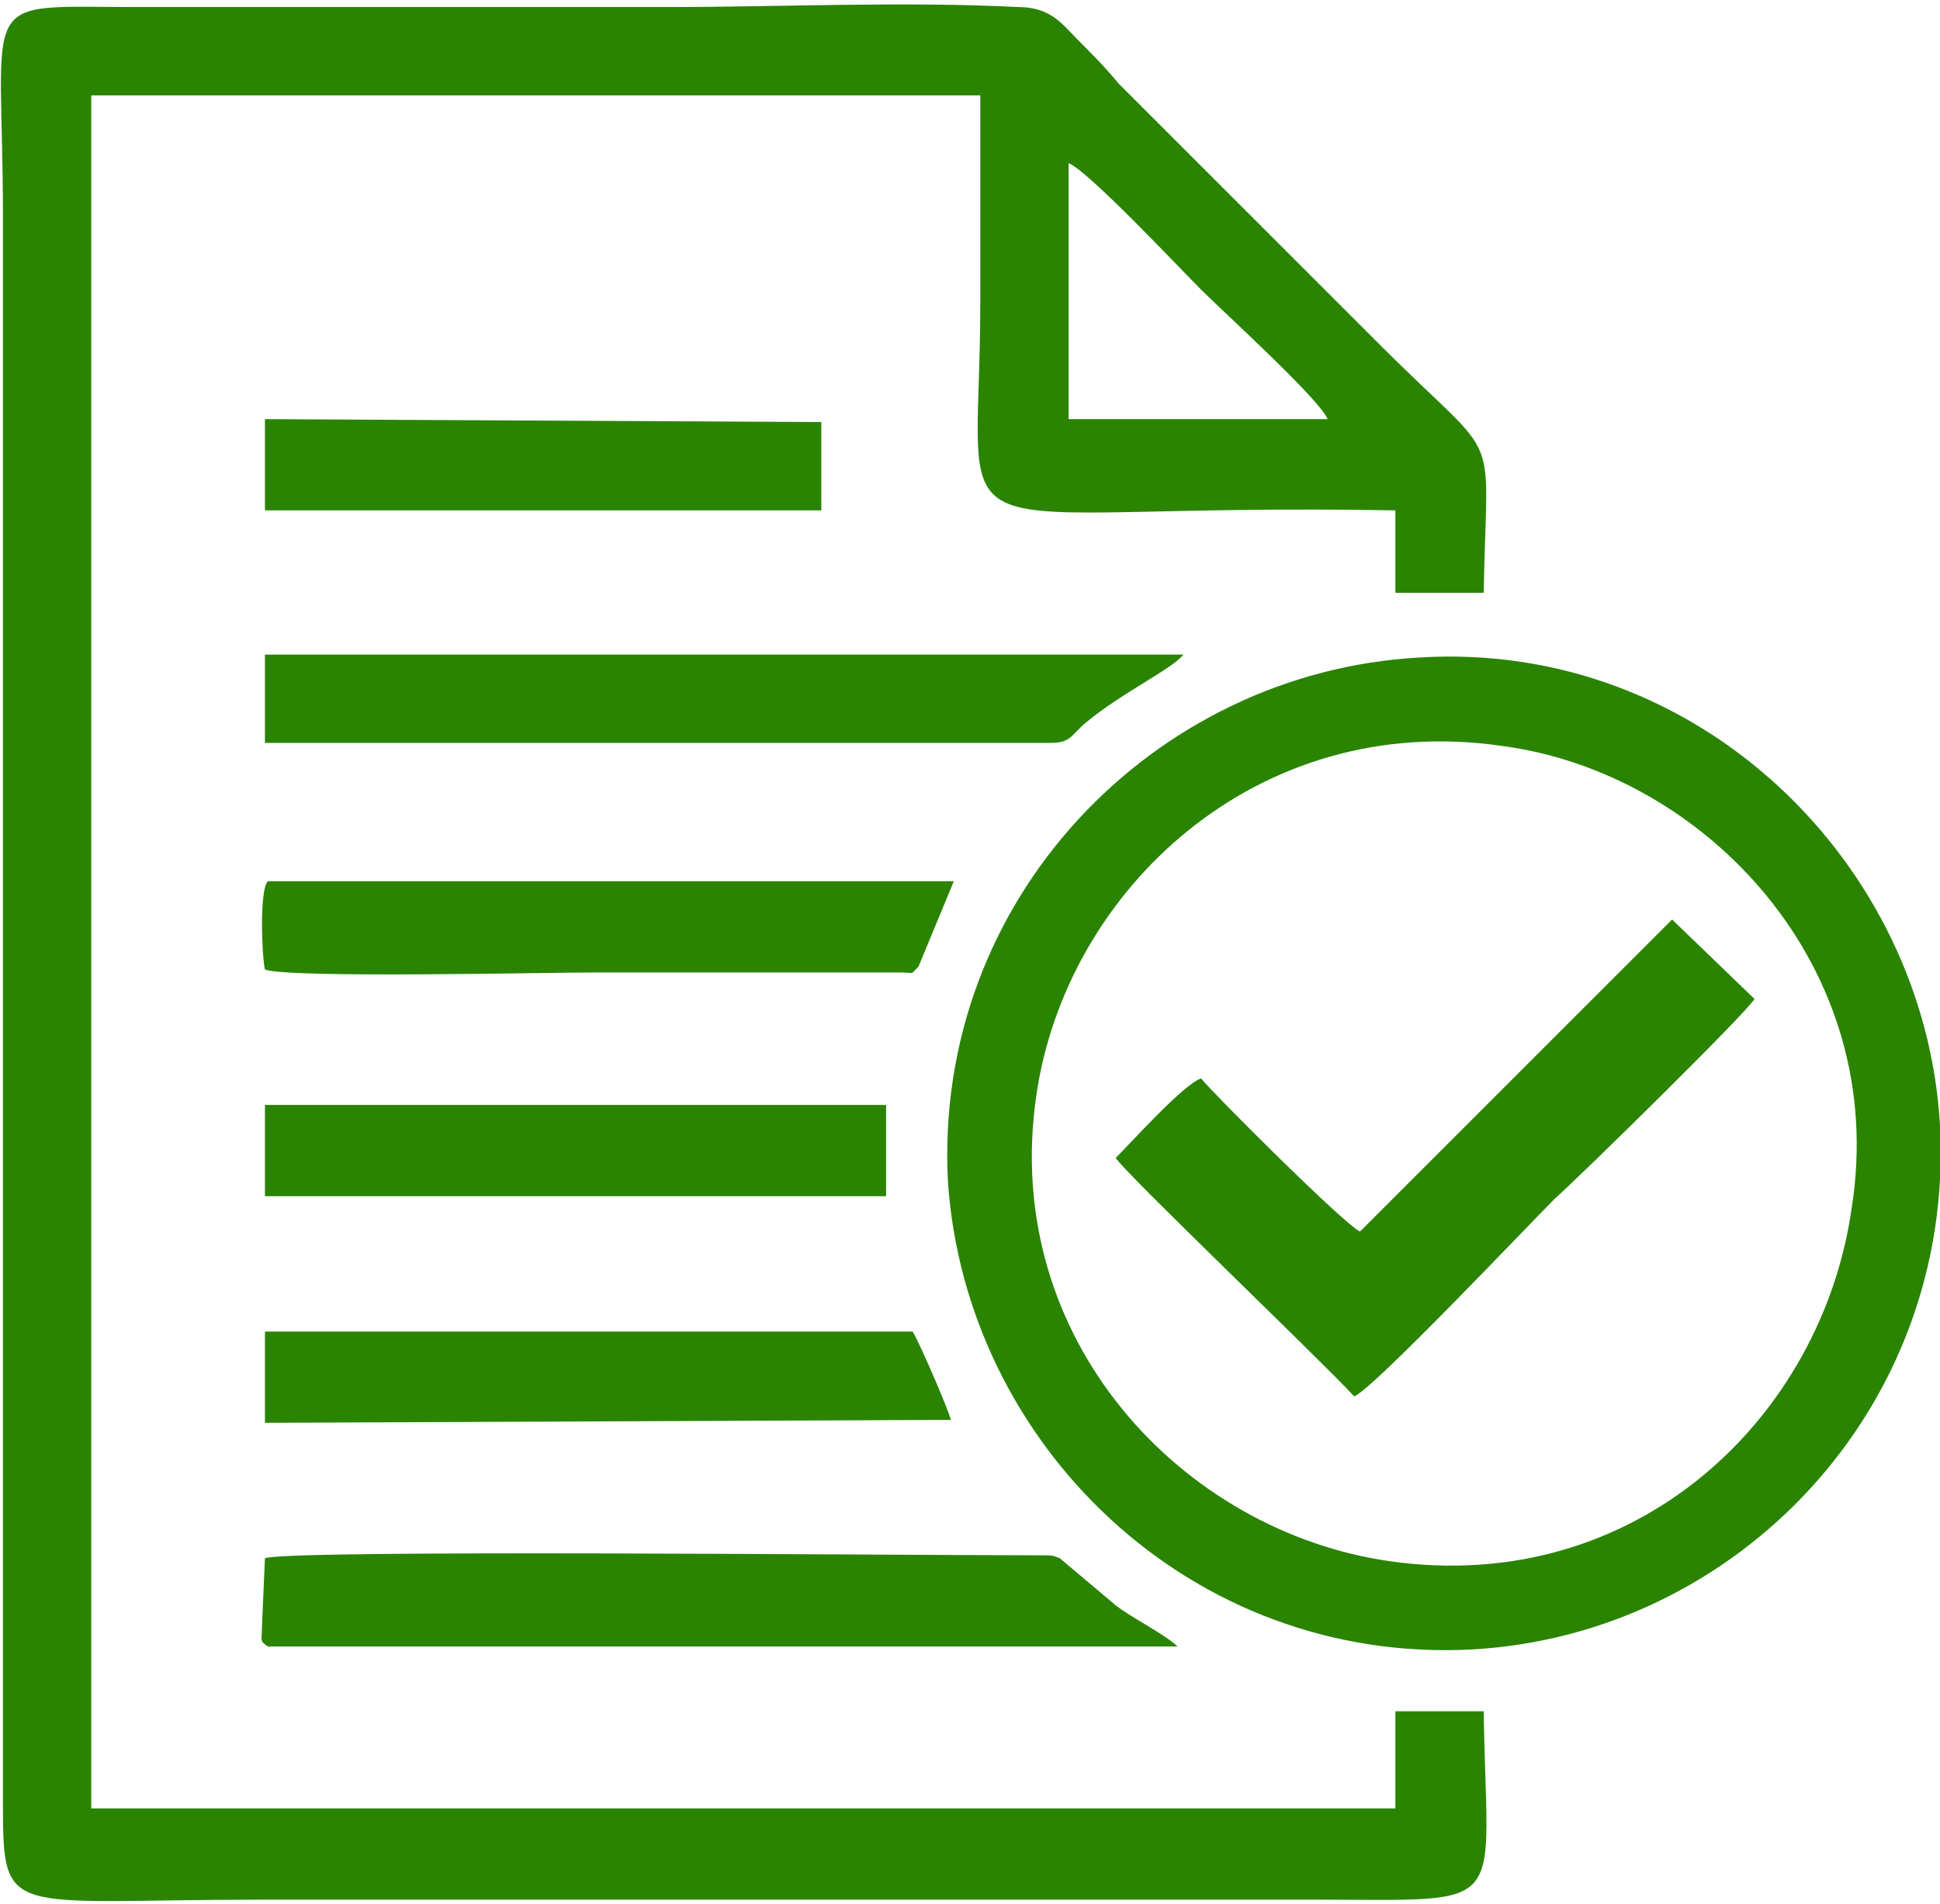
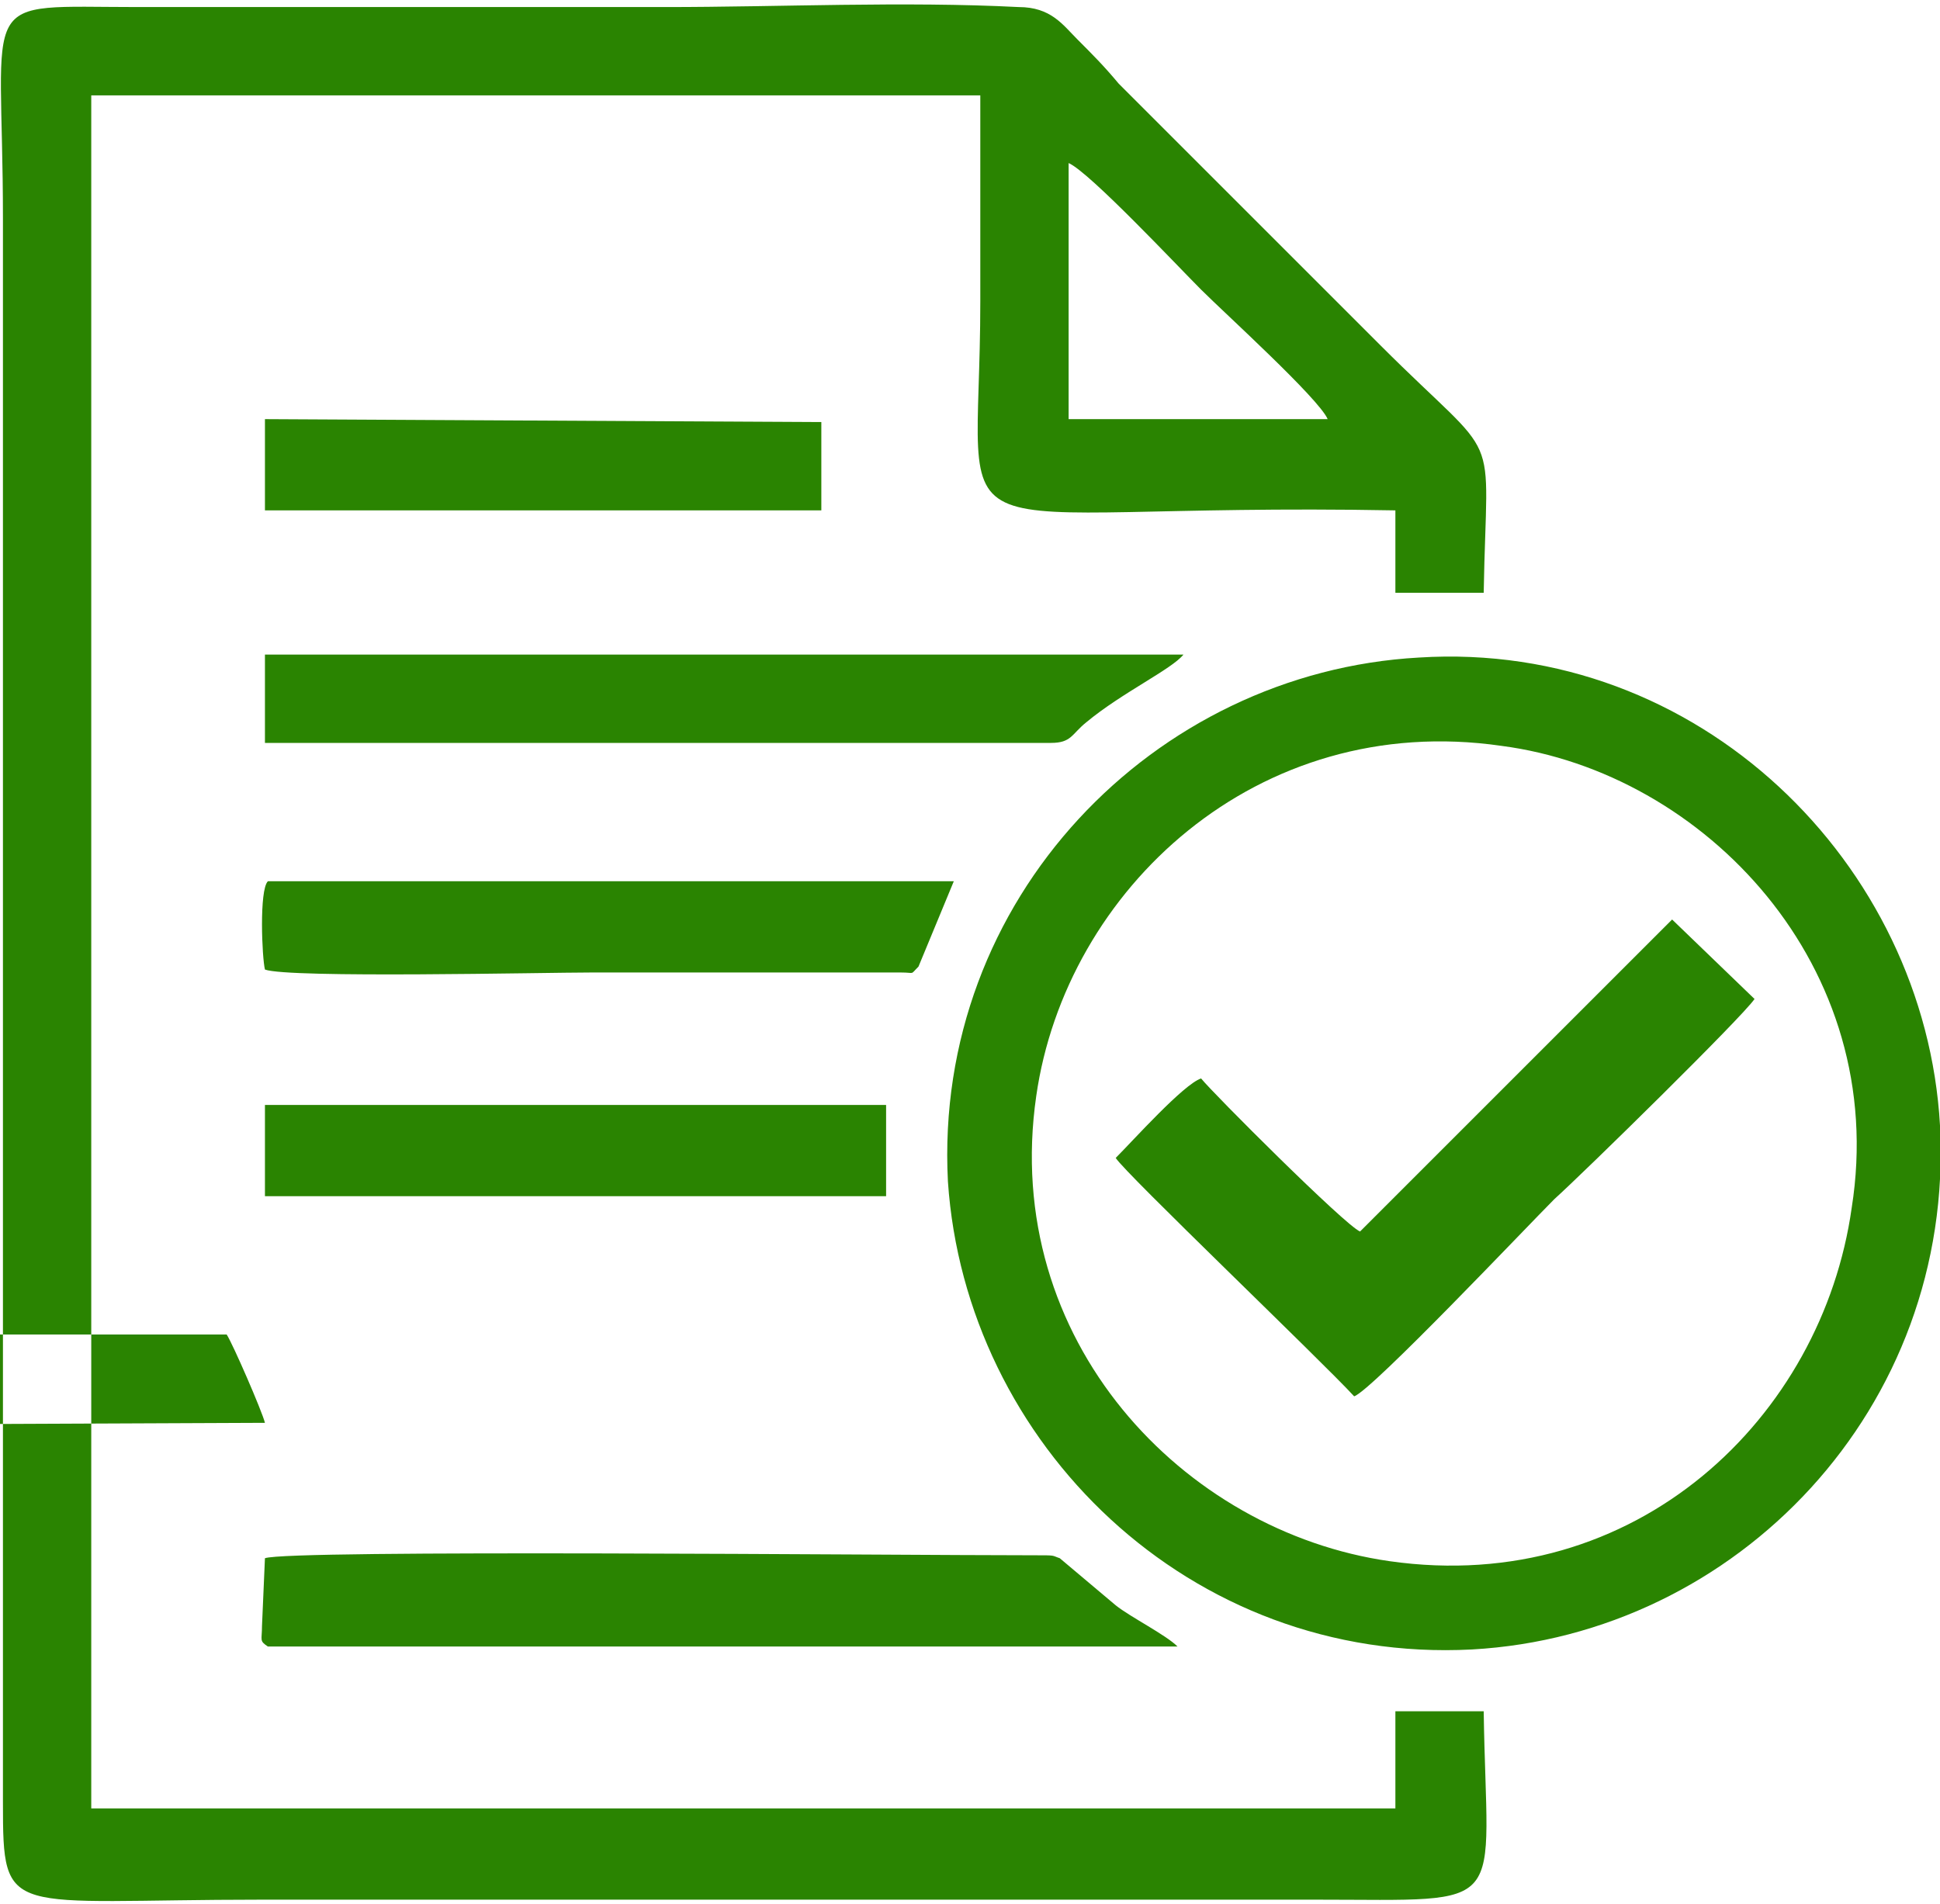
<svg xmlns="http://www.w3.org/2000/svg" xml:space="preserve" width="54px" height="53px" version="1.1" shape-rendering="geometricPrecision" text-rendering="geometricPrecision" image-rendering="optimizeQuality" fill-rule="evenodd" clip-rule="evenodd" viewBox="0 0 6.59 6.44">
  <g id="Layer_x0020_1">
-     <path fill="#2A8401" d="M3.63 0.54c0.07,0.03 0.37,0.35 0.45,0.43 0.08,0.08 0.4,0.37 0.43,0.44l-0.88 0 0 -0.87zm-2.72 2.44c-0.03,0.03 -0.02,0.26 -0.01,0.3 0.08,0.03 0.95,0.01 1.11,0.01l1.05 0c0.05,0 0.03,0.01 0.06,-0.02l0.12 -0.29 -2.33 0zm2.69 2.3c-0.03,-0.01 -0.01,-0.01 -0.09,-0.01 -0.48,0 -2.53,-0.02 -2.61,0.01l-0.01 0.23c0,0.05 -0.01,0.05 0.02,0.07l3.09 0c-0.04,-0.04 -0.16,-0.1 -0.21,-0.14l-0.19 -0.16zm-2.7 -3.56l1.89 0 0 -0.3 -1.89 -0.01 0 0.31zm0 2.33l2.11 0 0 -0.31 -2.11 0 0 0.31zm0 0.77l2.33 -0.01c-0.01,-0.04 -0.11,-0.27 -0.13,-0.3l-2.2 0 0 0.31zm2.67 -2.31c0.07,0 0.07,-0.03 0.12,-0.07 0.12,-0.1 0.29,-0.18 0.33,-0.23l-3.12 0 0 0.3 2.67 0zm-0.35 1.49c0.06,0.89 0.82,1.64 1.78,1.59 0.9,-0.05 1.64,-0.82 1.59,-1.78 -0.05,-0.89 -0.82,-1.65 -1.77,-1.59 -0.9,0.05 -1.65,0.82 -1.6,1.78zm1.38 0.73c-0.11,-0.12 -0.78,-0.76 -0.81,-0.81 0.06,-0.06 0.23,-0.25 0.29,-0.27 0.04,0.05 0.49,0.5 0.54,0.52l1.06 -1.06 0.28 0.27c-0.04,0.06 -0.58,0.59 -0.68,0.68 -0.09,0.09 -0.62,0.65 -0.68,0.67zm1.69 -0.64c0.13,-0.82 -0.5,-1.48 -1.19,-1.57 -0.83,-0.12 -1.48,0.49 -1.58,1.19 -0.12,0.83 0.5,1.48 1.2,1.58 0.84,0.12 1.47,-0.49 1.57,-1.2zm-1.25 1.71l-0.3 0 0 0.33 -4.43 0 0 -5.82 3.02 0c0,0.23 0,0.47 0,0.7 0,0.92 -0.21,0.68 1.41,0.71l0 0.28 0.3 0c0.01,-0.59 0.07,-0.42 -0.35,-0.84l-0.89 -0.89c-0.05,-0.06 -0.09,-0.1 -0.14,-0.15 -0.05,-0.05 -0.09,-0.11 -0.2,-0.11 -0.39,-0.02 -0.81,0 -1.2,0l-1.79 0c-0.56,0 -0.46,-0.06 -0.46,0.72l0 5.38c0,0.4 0.01,0.33 0.88,0.33l3.58 0c0.67,0 0.58,0.05 0.57,-0.64z" />
+     <path fill="#2A8401" d="M3.63 0.54c0.07,0.03 0.37,0.35 0.45,0.43 0.08,0.08 0.4,0.37 0.43,0.44l-0.88 0 0 -0.87zm-2.72 2.44c-0.03,0.03 -0.02,0.26 -0.01,0.3 0.08,0.03 0.95,0.01 1.11,0.01l1.05 0c0.05,0 0.03,0.01 0.06,-0.02l0.12 -0.29 -2.33 0zm2.69 2.3c-0.03,-0.01 -0.01,-0.01 -0.09,-0.01 -0.48,0 -2.53,-0.02 -2.61,0.01l-0.01 0.23c0,0.05 -0.01,0.05 0.02,0.07l3.09 0c-0.04,-0.04 -0.16,-0.1 -0.21,-0.14l-0.19 -0.16zm-2.7 -3.56l1.89 0 0 -0.3 -1.89 -0.01 0 0.31zm0 2.33l2.11 0 0 -0.31 -2.11 0 0 0.31zm0 0.77c-0.01,-0.04 -0.11,-0.27 -0.13,-0.3l-2.2 0 0 0.31zm2.67 -2.31c0.07,0 0.07,-0.03 0.12,-0.07 0.12,-0.1 0.29,-0.18 0.33,-0.23l-3.12 0 0 0.3 2.67 0zm-0.35 1.49c0.06,0.89 0.82,1.64 1.78,1.59 0.9,-0.05 1.64,-0.82 1.59,-1.78 -0.05,-0.89 -0.82,-1.65 -1.77,-1.59 -0.9,0.05 -1.65,0.82 -1.6,1.78zm1.38 0.73c-0.11,-0.12 -0.78,-0.76 -0.81,-0.81 0.06,-0.06 0.23,-0.25 0.29,-0.27 0.04,0.05 0.49,0.5 0.54,0.52l1.06 -1.06 0.28 0.27c-0.04,0.06 -0.58,0.59 -0.68,0.68 -0.09,0.09 -0.62,0.65 -0.68,0.67zm1.69 -0.64c0.13,-0.82 -0.5,-1.48 -1.19,-1.57 -0.83,-0.12 -1.48,0.49 -1.58,1.19 -0.12,0.83 0.5,1.48 1.2,1.58 0.84,0.12 1.47,-0.49 1.57,-1.2zm-1.25 1.71l-0.3 0 0 0.33 -4.43 0 0 -5.82 3.02 0c0,0.23 0,0.47 0,0.7 0,0.92 -0.21,0.68 1.41,0.71l0 0.28 0.3 0c0.01,-0.59 0.07,-0.42 -0.35,-0.84l-0.89 -0.89c-0.05,-0.06 -0.09,-0.1 -0.14,-0.15 -0.05,-0.05 -0.09,-0.11 -0.2,-0.11 -0.39,-0.02 -0.81,0 -1.2,0l-1.79 0c-0.56,0 -0.46,-0.06 -0.46,0.72l0 5.38c0,0.4 0.01,0.33 0.88,0.33l3.58 0c0.67,0 0.58,0.05 0.57,-0.64z" />
  </g>
</svg>